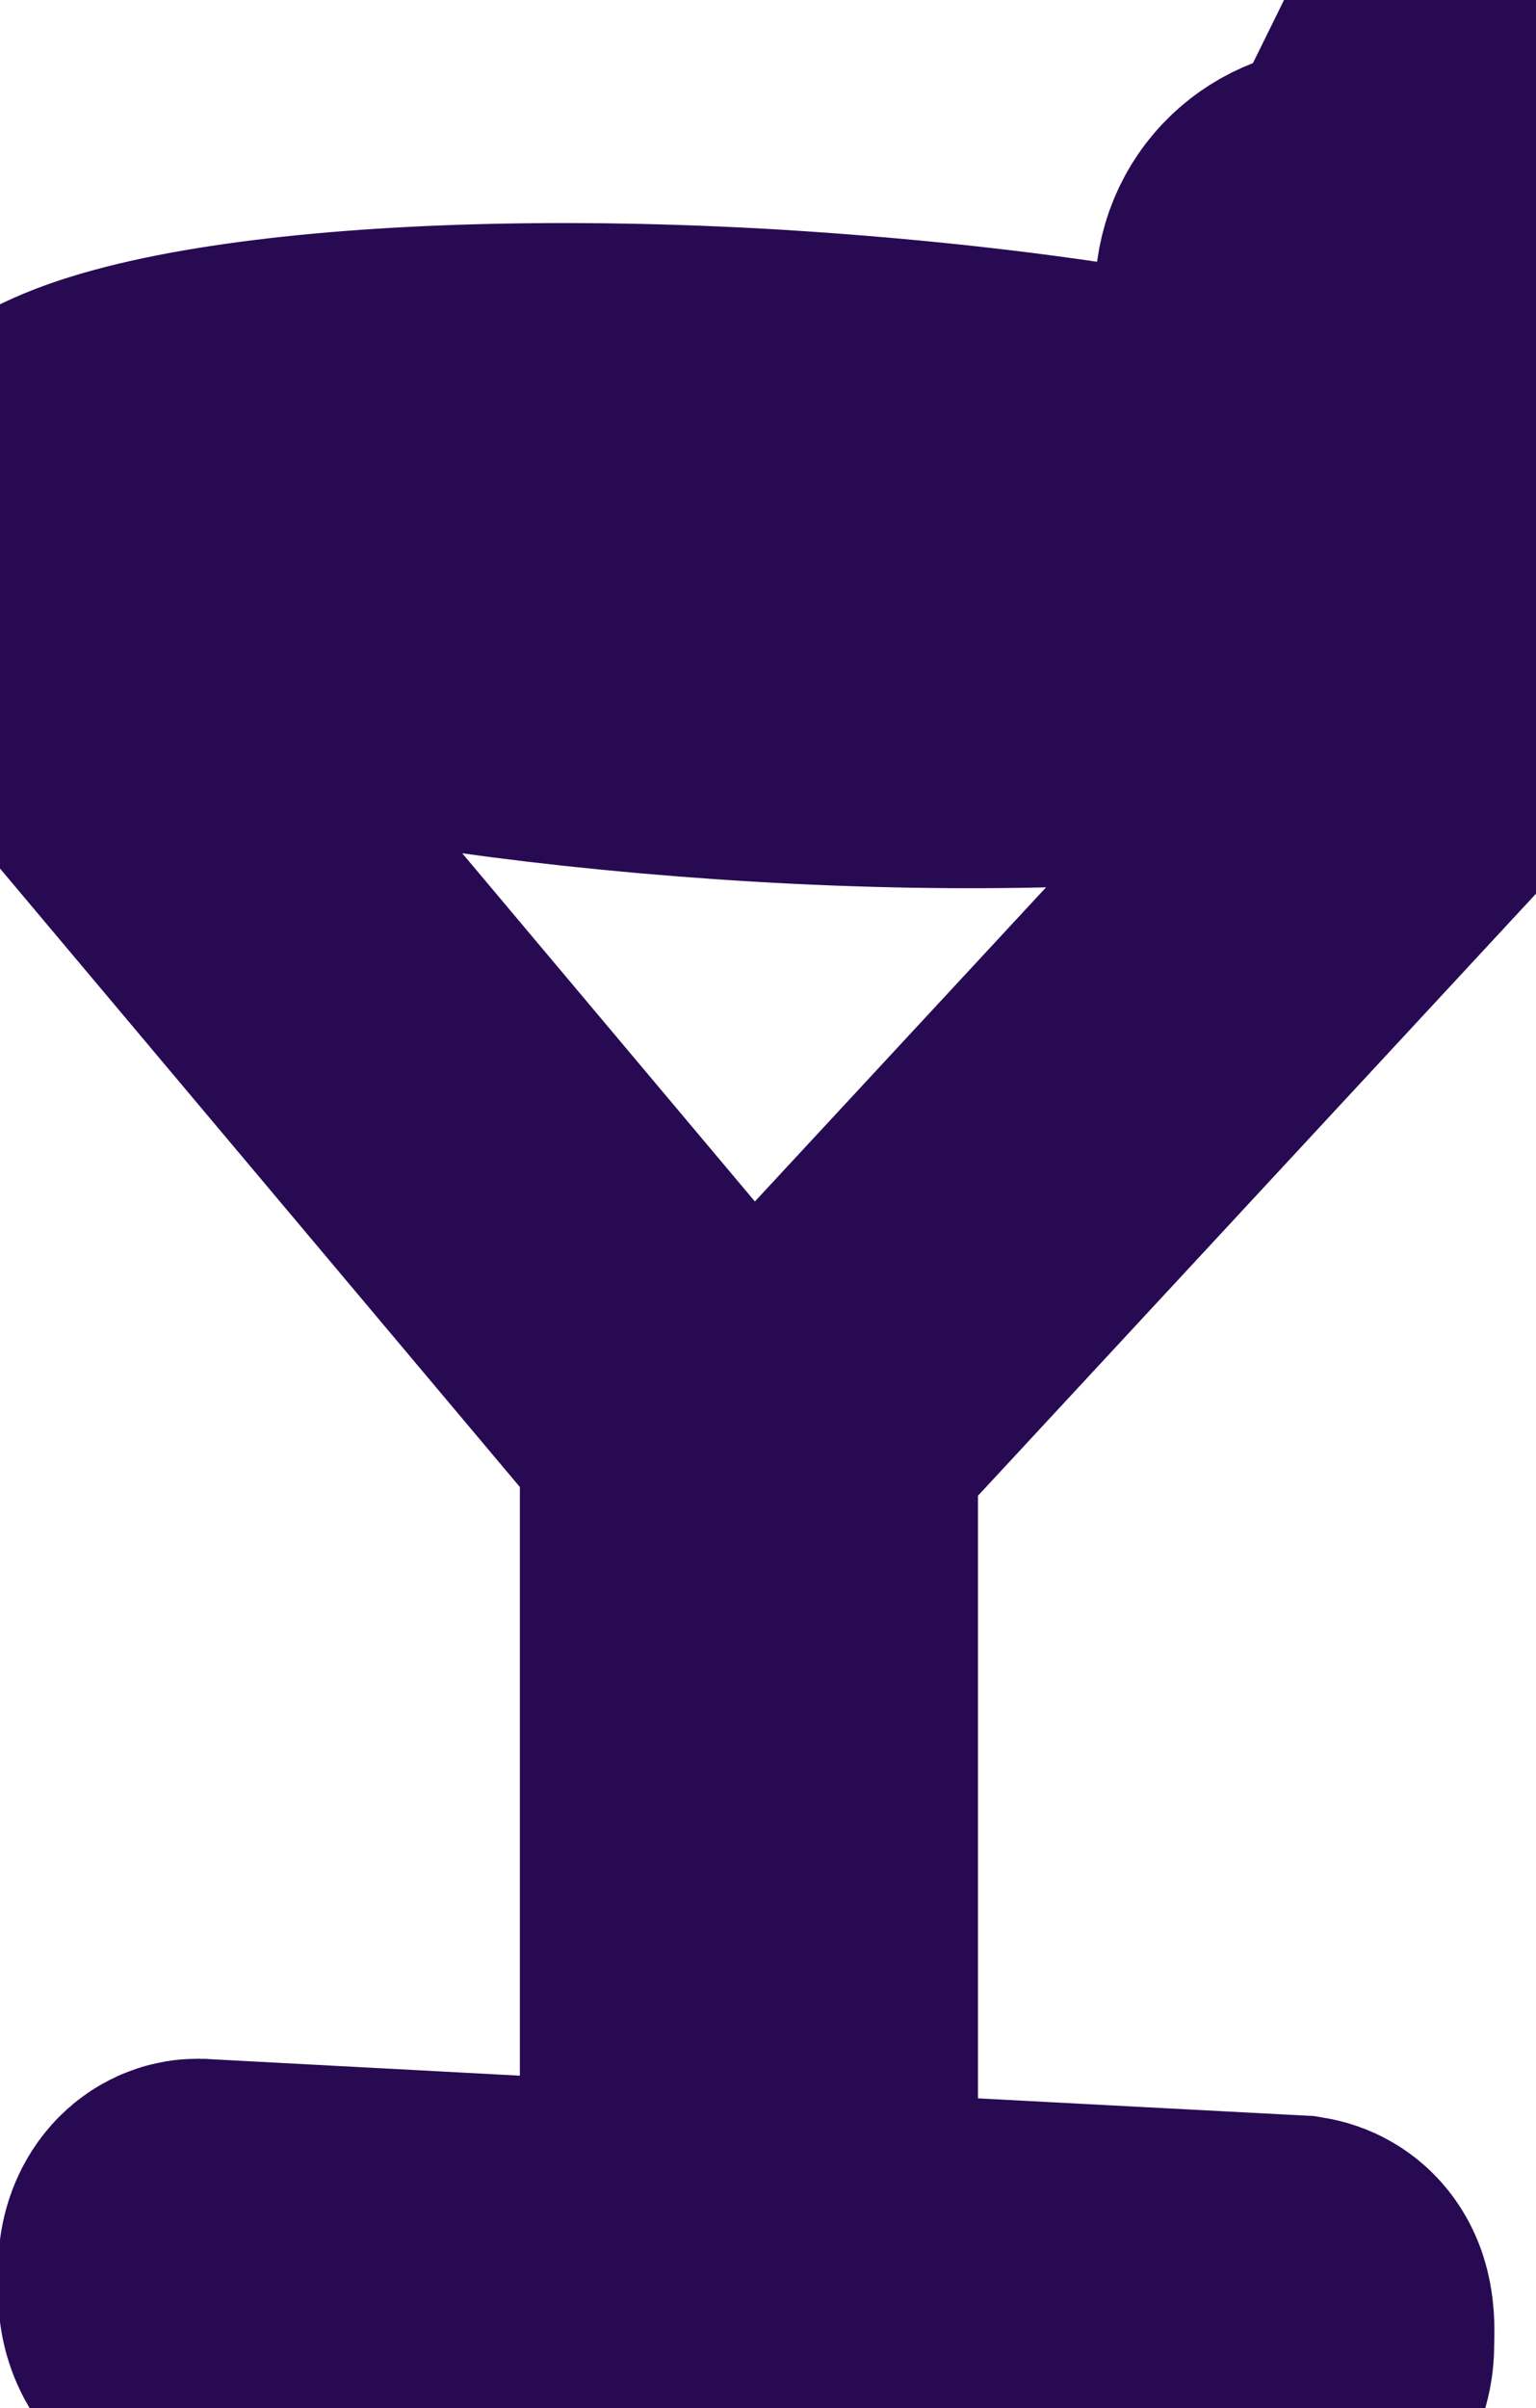
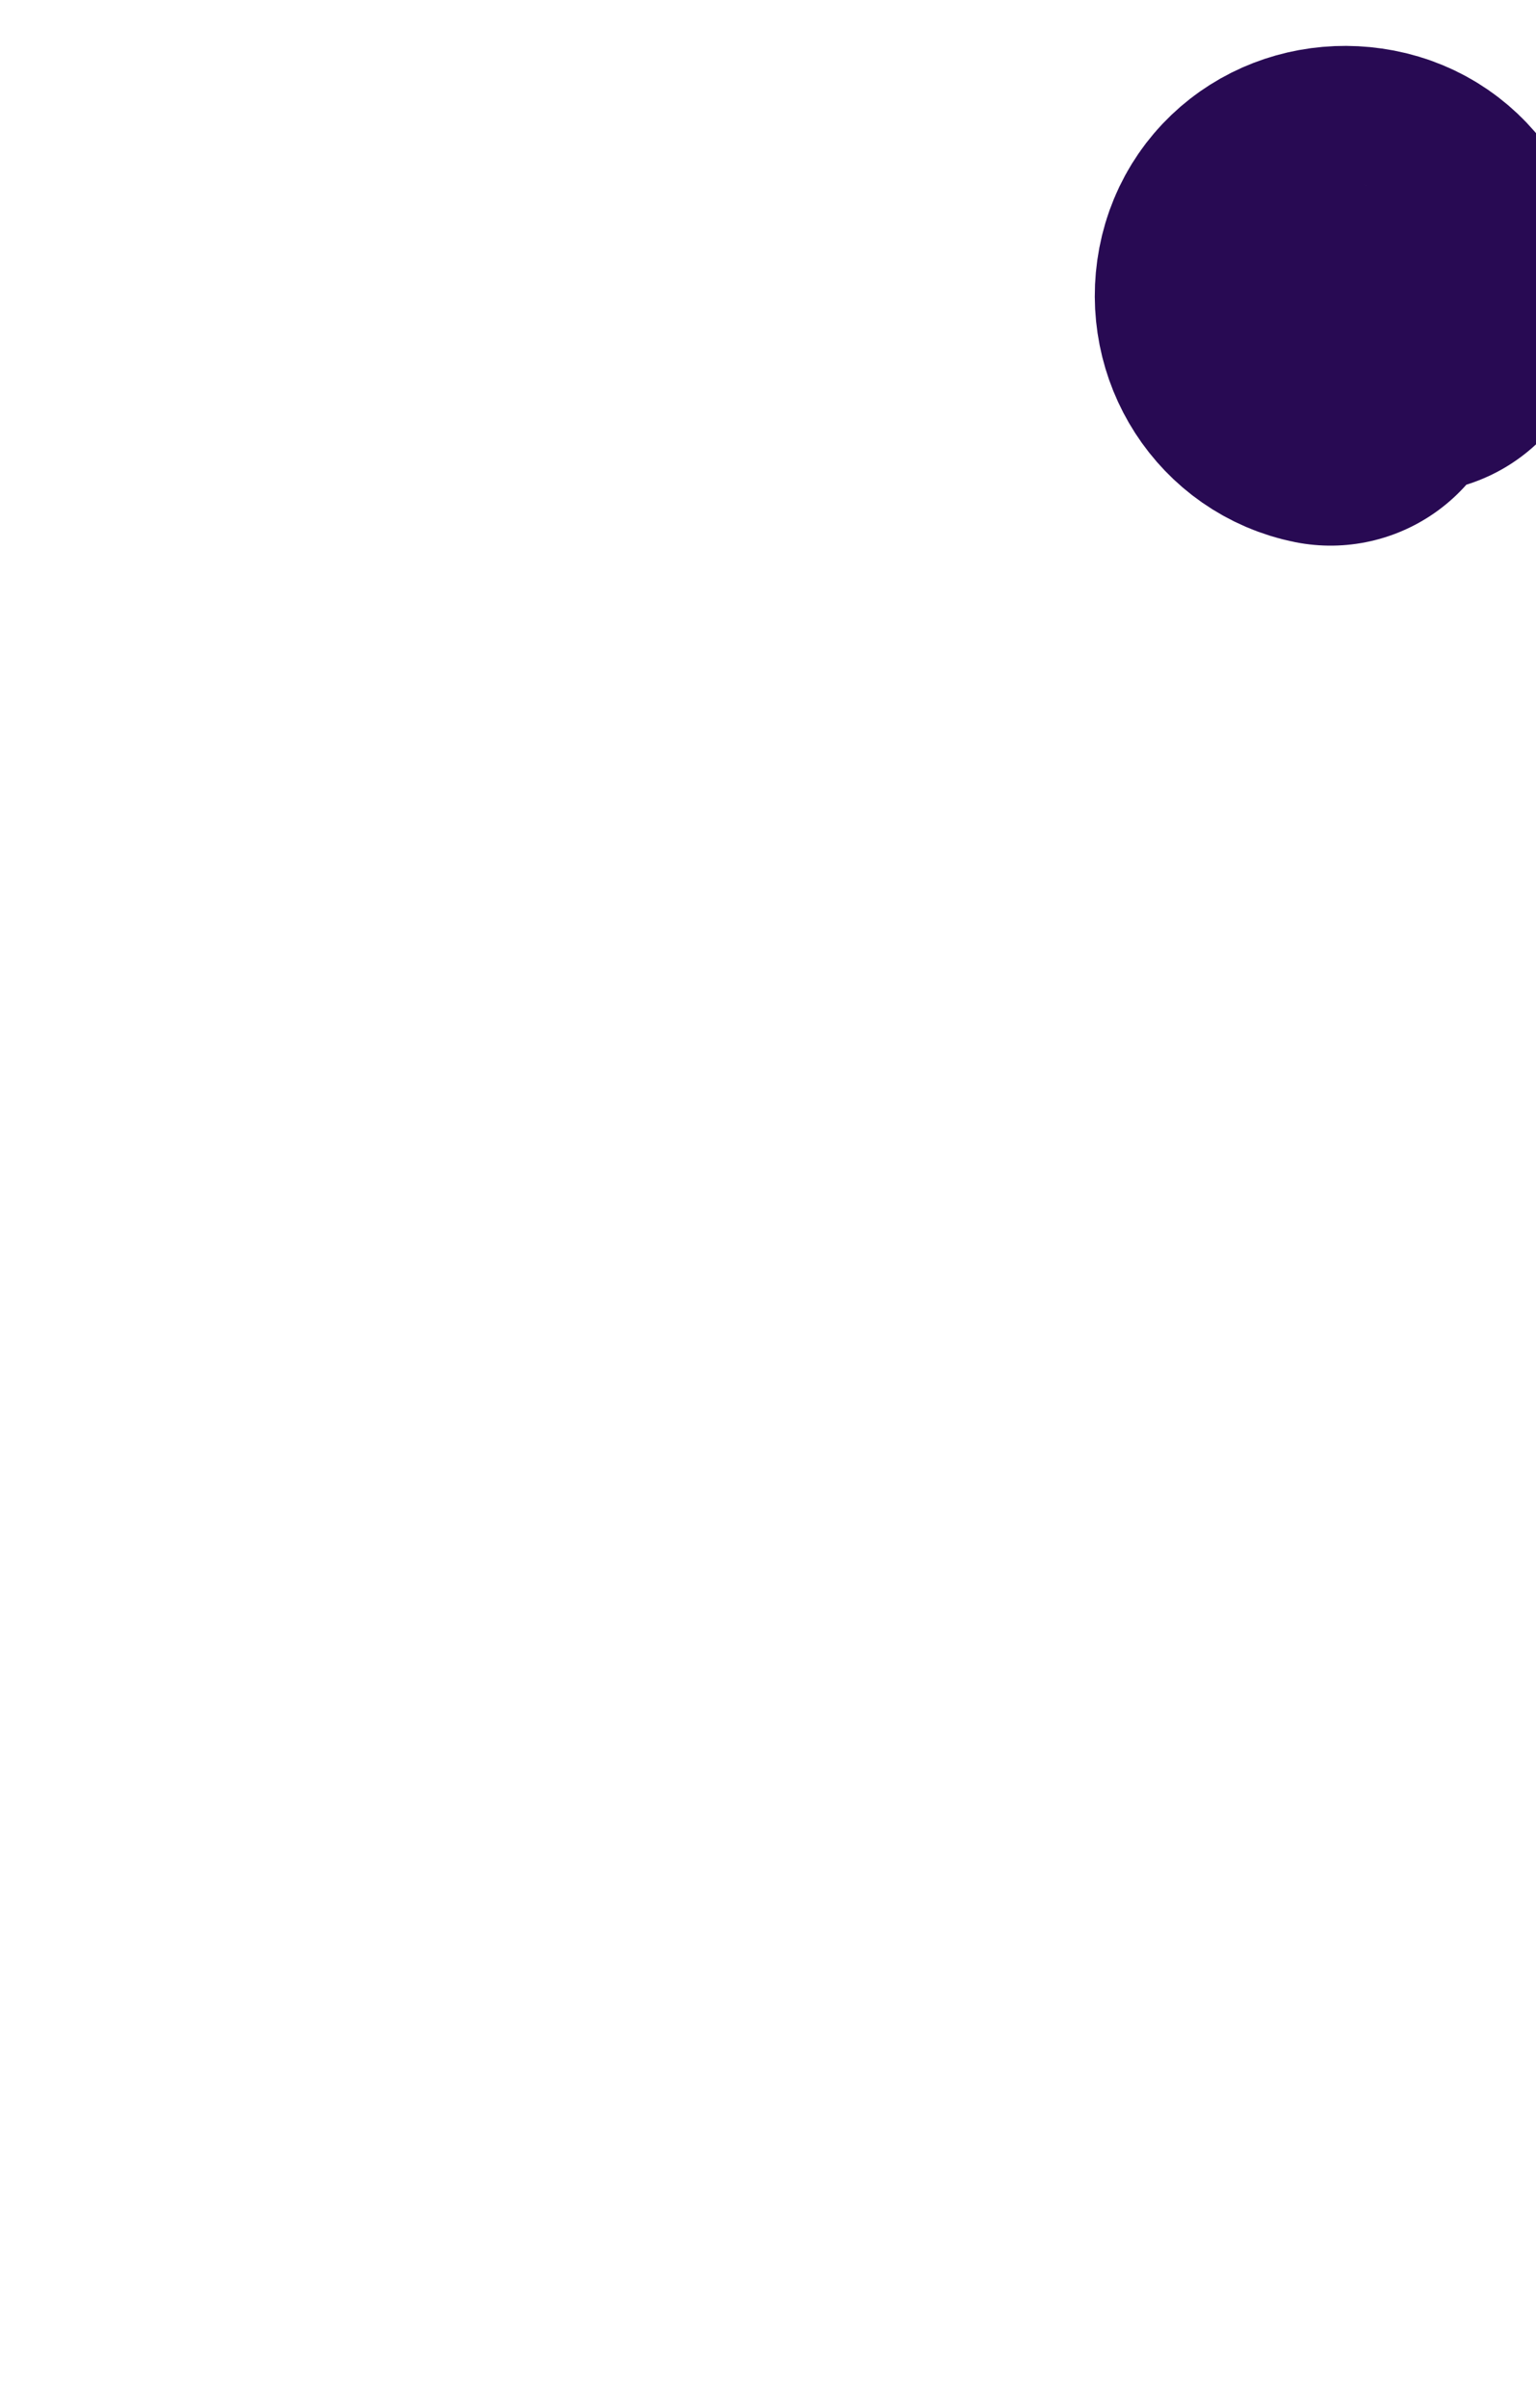
<svg xmlns="http://www.w3.org/2000/svg" id="Layer_2" viewBox="0 0 8.45 13.24">
  <defs>
    <style>.cls-1{fill:none;stroke:#280a53;stroke-width:2px;vector-effect: non-scaling-stroke;stroke-linecap:round;stroke-miterlimit:10;}</style>
  </defs>
  <g id="Layer_1-2">
    <g>
-       <path class="cls-1" d="M7.43,2.75c.51,.16,.81,.35,.81,.53,0,.44-1.8,.7-4.02,.57S.2,3.27,.2,2.83s1.8-.7,4.02-.57c.82,.05,1.58,.14,2.22,.26" />
-       <path class="cls-1" d="M7.85,4.09l-3.45,3.72s-.02,.07-.02,.12v4.39c-.01,.09,.02,.16,.08,.17l2.66,.14c.12,.02,.1,.18,.1,.26h0c0,.09-.04,.16-.1,.16l-2.89-.11h-.15l-2.98-.16c-.06,0-.11-.08-.11-.17v-.14c0-.09,.05-.16,.11-.15l2.63,.14c.06,0,.13-.05,.13-.14V7.92s-.03-.14-.06-.18L.31,3.59" />
-       <line class="cls-1" x1="7.75" y1=".87" x2="8.08" y2=".2" />
-       <line class="cls-1" x1="6.52" y1="3.4" x2="7.02" y2="2.36" />
      <path class="cls-1" d="M7.32,2c-.2-.04-.33-.24-.29-.45s.24-.33,.45-.29,.33,.24,.29,.45" />
    </g>
  </g>
</svg>